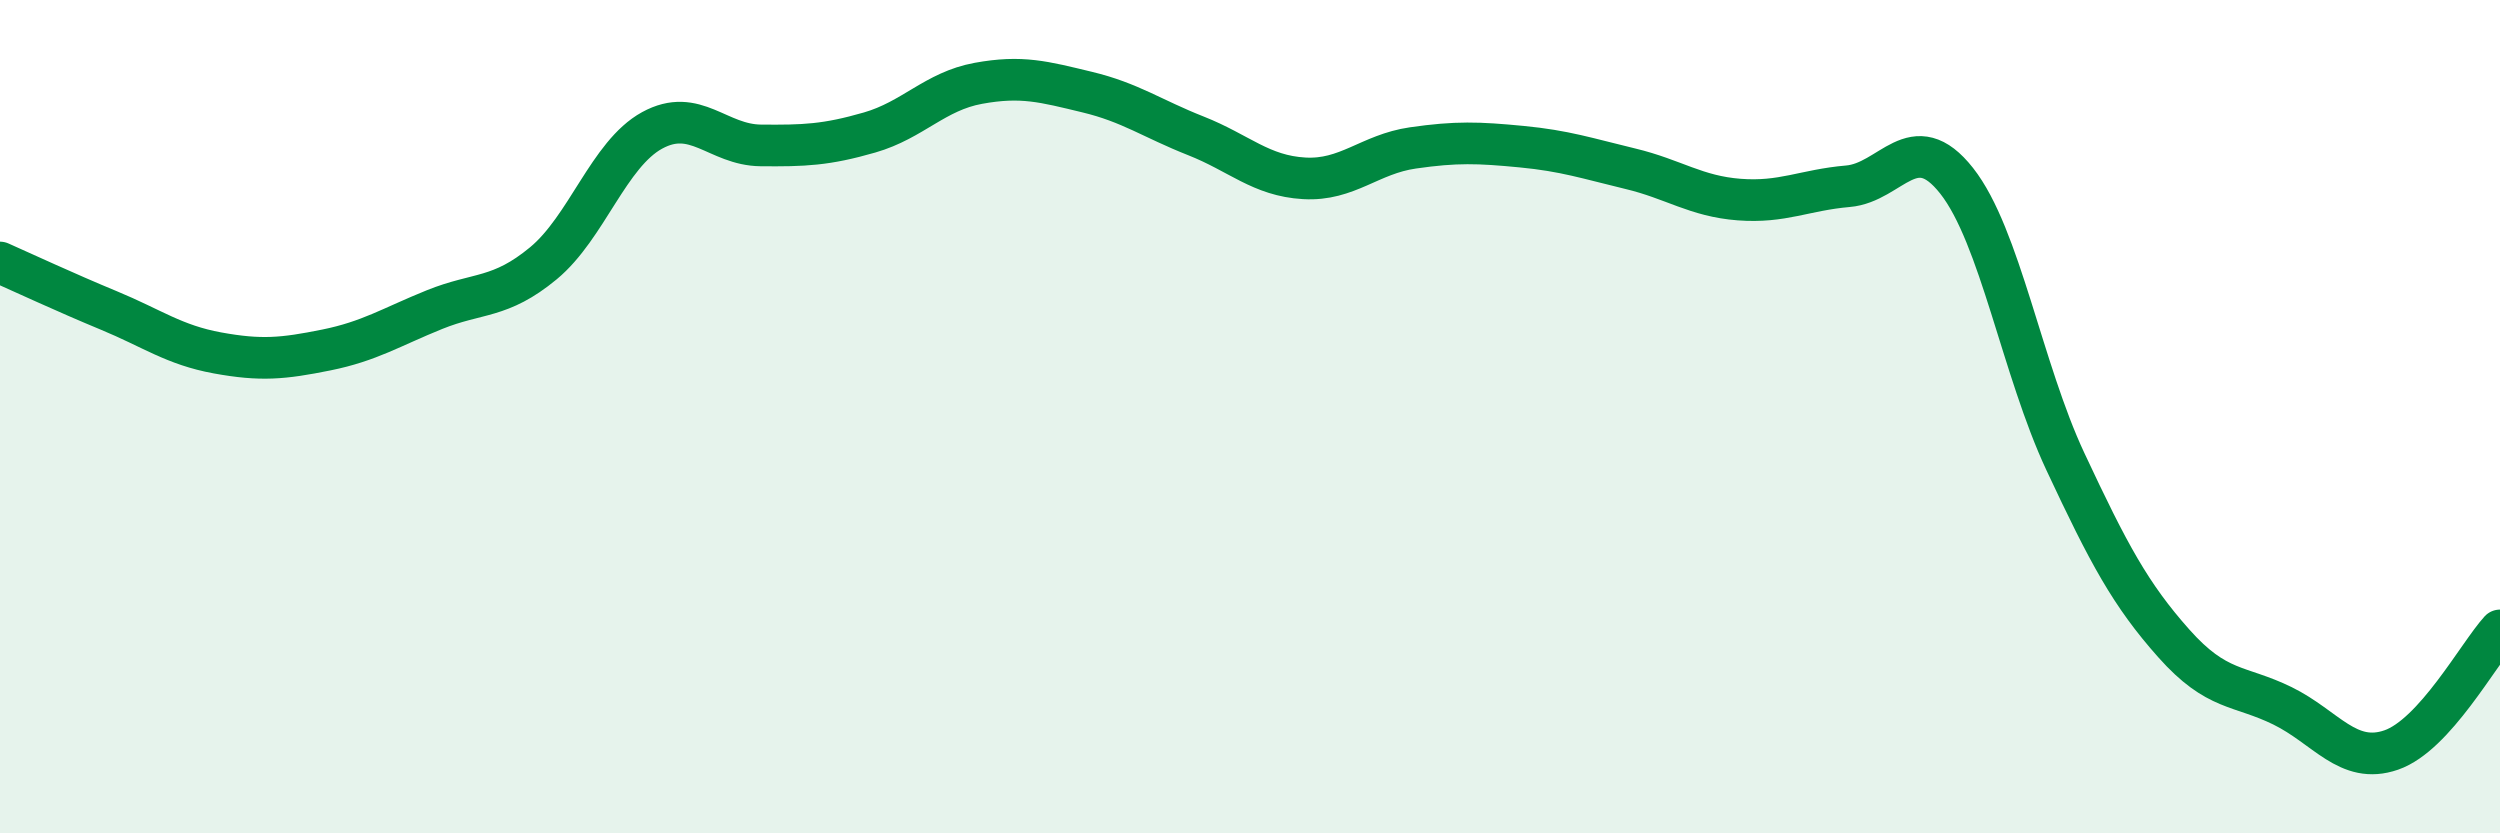
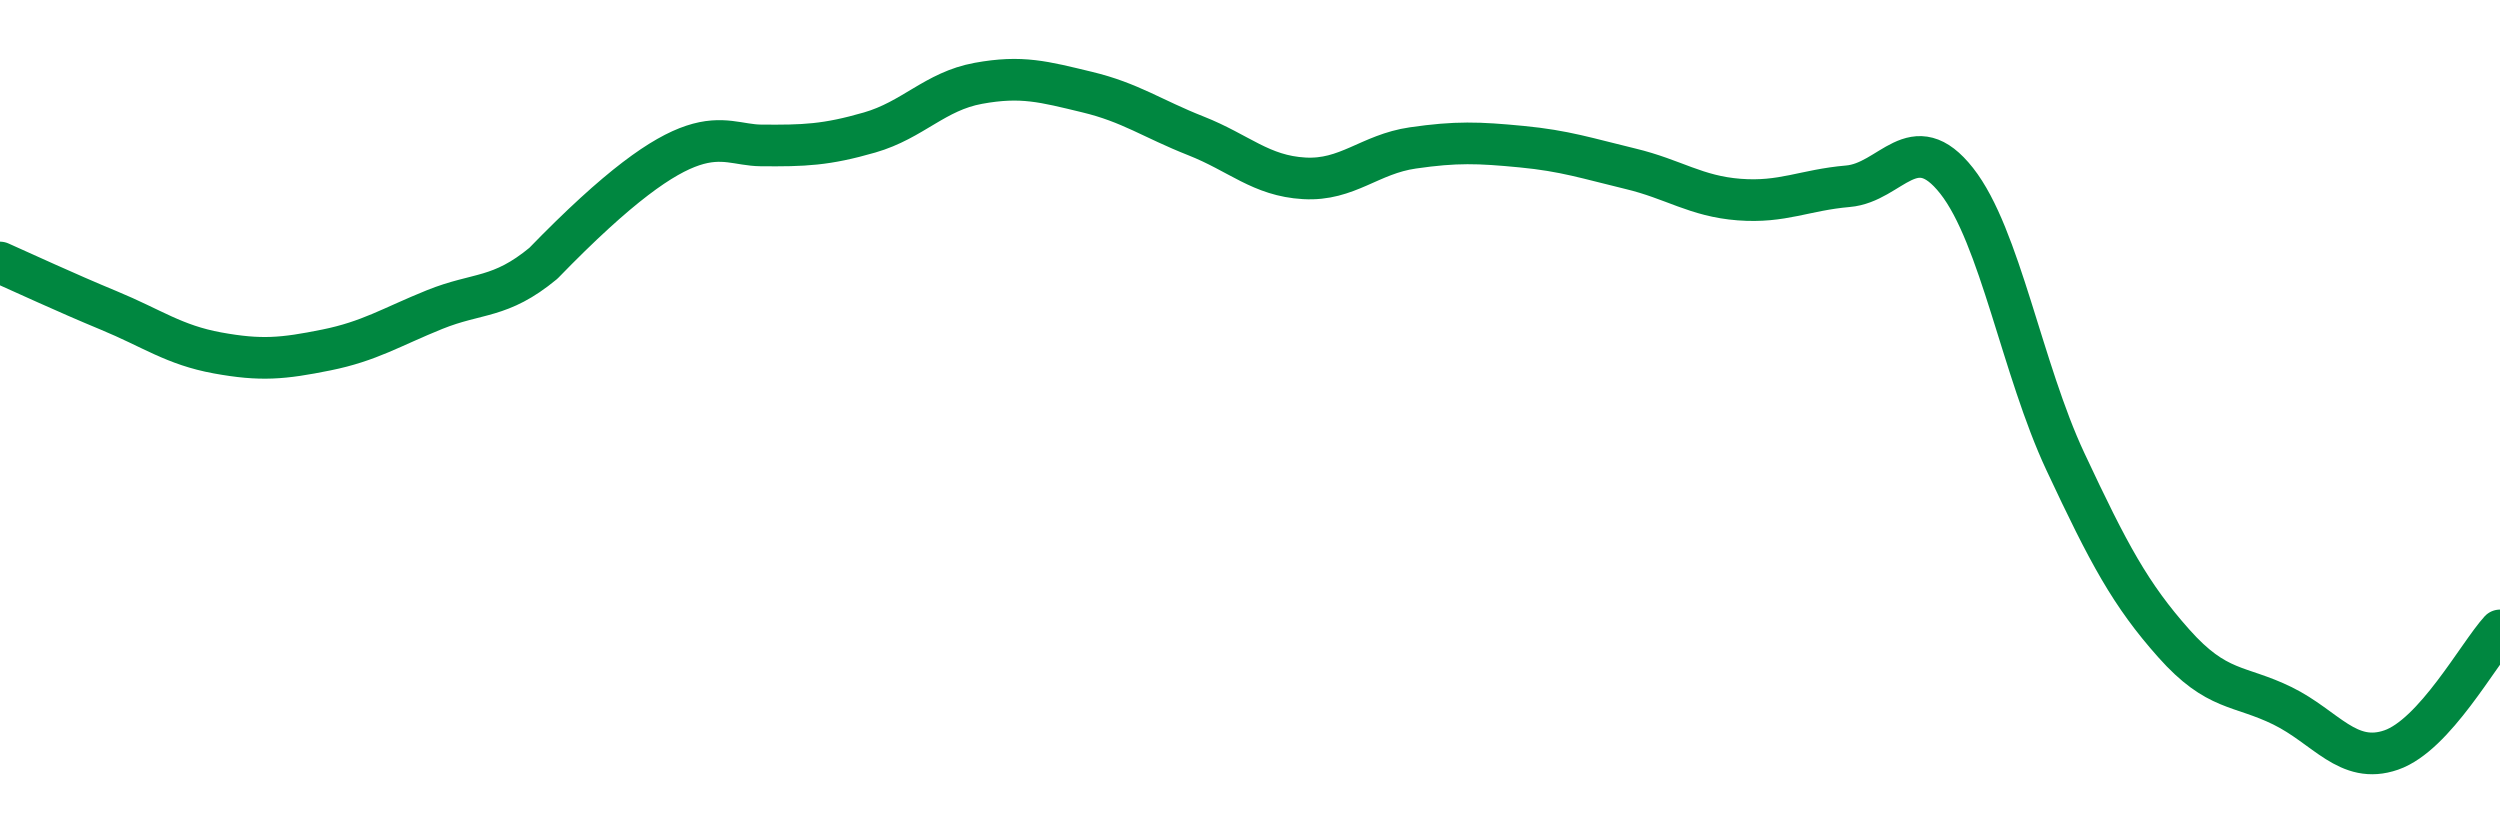
<svg xmlns="http://www.w3.org/2000/svg" width="60" height="20" viewBox="0 0 60 20">
-   <path d="M 0,6.3 C 0.52,6.53 1.57,7.02 2.61,7.45 C 3.65,7.88 4.18,8.28 5.22,8.47 C 6.26,8.66 6.79,8.61 7.83,8.4 C 8.87,8.19 9.39,7.85 10.43,7.43 C 11.47,7.01 12,7.18 13.04,6.32 C 14.08,5.46 14.61,3.7 15.65,3.13 C 16.69,2.56 17.22,3.48 18.26,3.49 C 19.3,3.5 19.83,3.48 20.87,3.18 C 21.91,2.88 22.44,2.19 23.48,2 C 24.52,1.81 25.05,1.96 26.09,2.21 C 27.13,2.46 27.66,2.85 28.7,3.26 C 29.74,3.67 30.26,4.22 31.3,4.28 C 32.34,4.34 32.87,3.7 33.91,3.55 C 34.95,3.4 35.48,3.42 36.52,3.52 C 37.56,3.62 38.09,3.8 39.13,4.05 C 40.17,4.3 40.7,4.71 41.74,4.79 C 42.78,4.87 43.31,4.56 44.35,4.47 C 45.39,4.38 45.92,3.02 46.96,4.34 C 48,5.66 48.53,8.86 49.57,11.08 C 50.61,13.3 51.13,14.27 52.17,15.44 C 53.21,16.61 53.74,16.43 54.78,16.94 C 55.82,17.45 56.35,18.36 57.39,18 C 58.43,17.64 59.48,15.7 60,15.13L60 20L0 20Z" fill="#008740" opacity="0.1" stroke-linecap="round" stroke-linejoin="round" />
-   <path d="M 0,6.3 C 0.52,6.53 1.57,7.02 2.61,7.45 C 3.65,7.88 4.18,8.28 5.22,8.47 C 6.26,8.66 6.79,8.61 7.83,8.4 C 8.87,8.19 9.39,7.85 10.43,7.43 C 11.47,7.01 12,7.18 13.04,6.32 C 14.08,5.46 14.61,3.7 15.65,3.13 C 16.69,2.56 17.22,3.48 18.26,3.49 C 19.3,3.5 19.83,3.48 20.87,3.18 C 21.91,2.88 22.44,2.19 23.48,2 C 24.52,1.81 25.05,1.96 26.09,2.21 C 27.13,2.46 27.66,2.85 28.7,3.26 C 29.74,3.67 30.26,4.22 31.3,4.28 C 32.34,4.34 32.87,3.7 33.91,3.55 C 34.95,3.4 35.48,3.42 36.52,3.52 C 37.56,3.62 38.09,3.8 39.13,4.05 C 40.17,4.3 40.7,4.71 41.74,4.79 C 42.78,4.87 43.31,4.56 44.35,4.47 C 45.39,4.38 45.92,3.02 46.96,4.34 C 48,5.66 48.53,8.86 49.57,11.08 C 50.61,13.3 51.13,14.27 52.17,15.44 C 53.21,16.61 53.74,16.43 54.78,16.94 C 55.82,17.45 56.35,18.36 57.39,18 C 58.43,17.64 59.48,15.7 60,15.13" stroke="#008740" stroke-width="1" fill="none" stroke-linecap="round" stroke-linejoin="round" />
+   <path d="M 0,6.3 C 0.52,6.53 1.57,7.02 2.61,7.45 C 3.65,7.88 4.18,8.28 5.22,8.47 C 6.26,8.66 6.79,8.61 7.83,8.4 C 8.87,8.19 9.39,7.85 10.43,7.43 C 11.47,7.01 12,7.18 13.04,6.32 C 16.69,2.56 17.22,3.48 18.26,3.49 C 19.3,3.5 19.83,3.48 20.87,3.18 C 21.91,2.88 22.44,2.19 23.48,2 C 24.52,1.81 25.05,1.96 26.09,2.21 C 27.13,2.46 27.66,2.85 28.7,3.26 C 29.74,3.67 30.26,4.22 31.3,4.28 C 32.34,4.34 32.87,3.7 33.91,3.55 C 34.95,3.4 35.48,3.42 36.52,3.52 C 37.56,3.62 38.09,3.8 39.13,4.05 C 40.17,4.3 40.7,4.71 41.74,4.79 C 42.78,4.87 43.31,4.56 44.35,4.47 C 45.39,4.38 45.92,3.02 46.96,4.34 C 48,5.66 48.53,8.86 49.57,11.08 C 50.61,13.3 51.13,14.27 52.17,15.44 C 53.21,16.61 53.74,16.43 54.78,16.94 C 55.82,17.45 56.35,18.36 57.39,18 C 58.43,17.64 59.48,15.7 60,15.13" stroke="#008740" stroke-width="1" fill="none" stroke-linecap="round" stroke-linejoin="round" />
</svg>